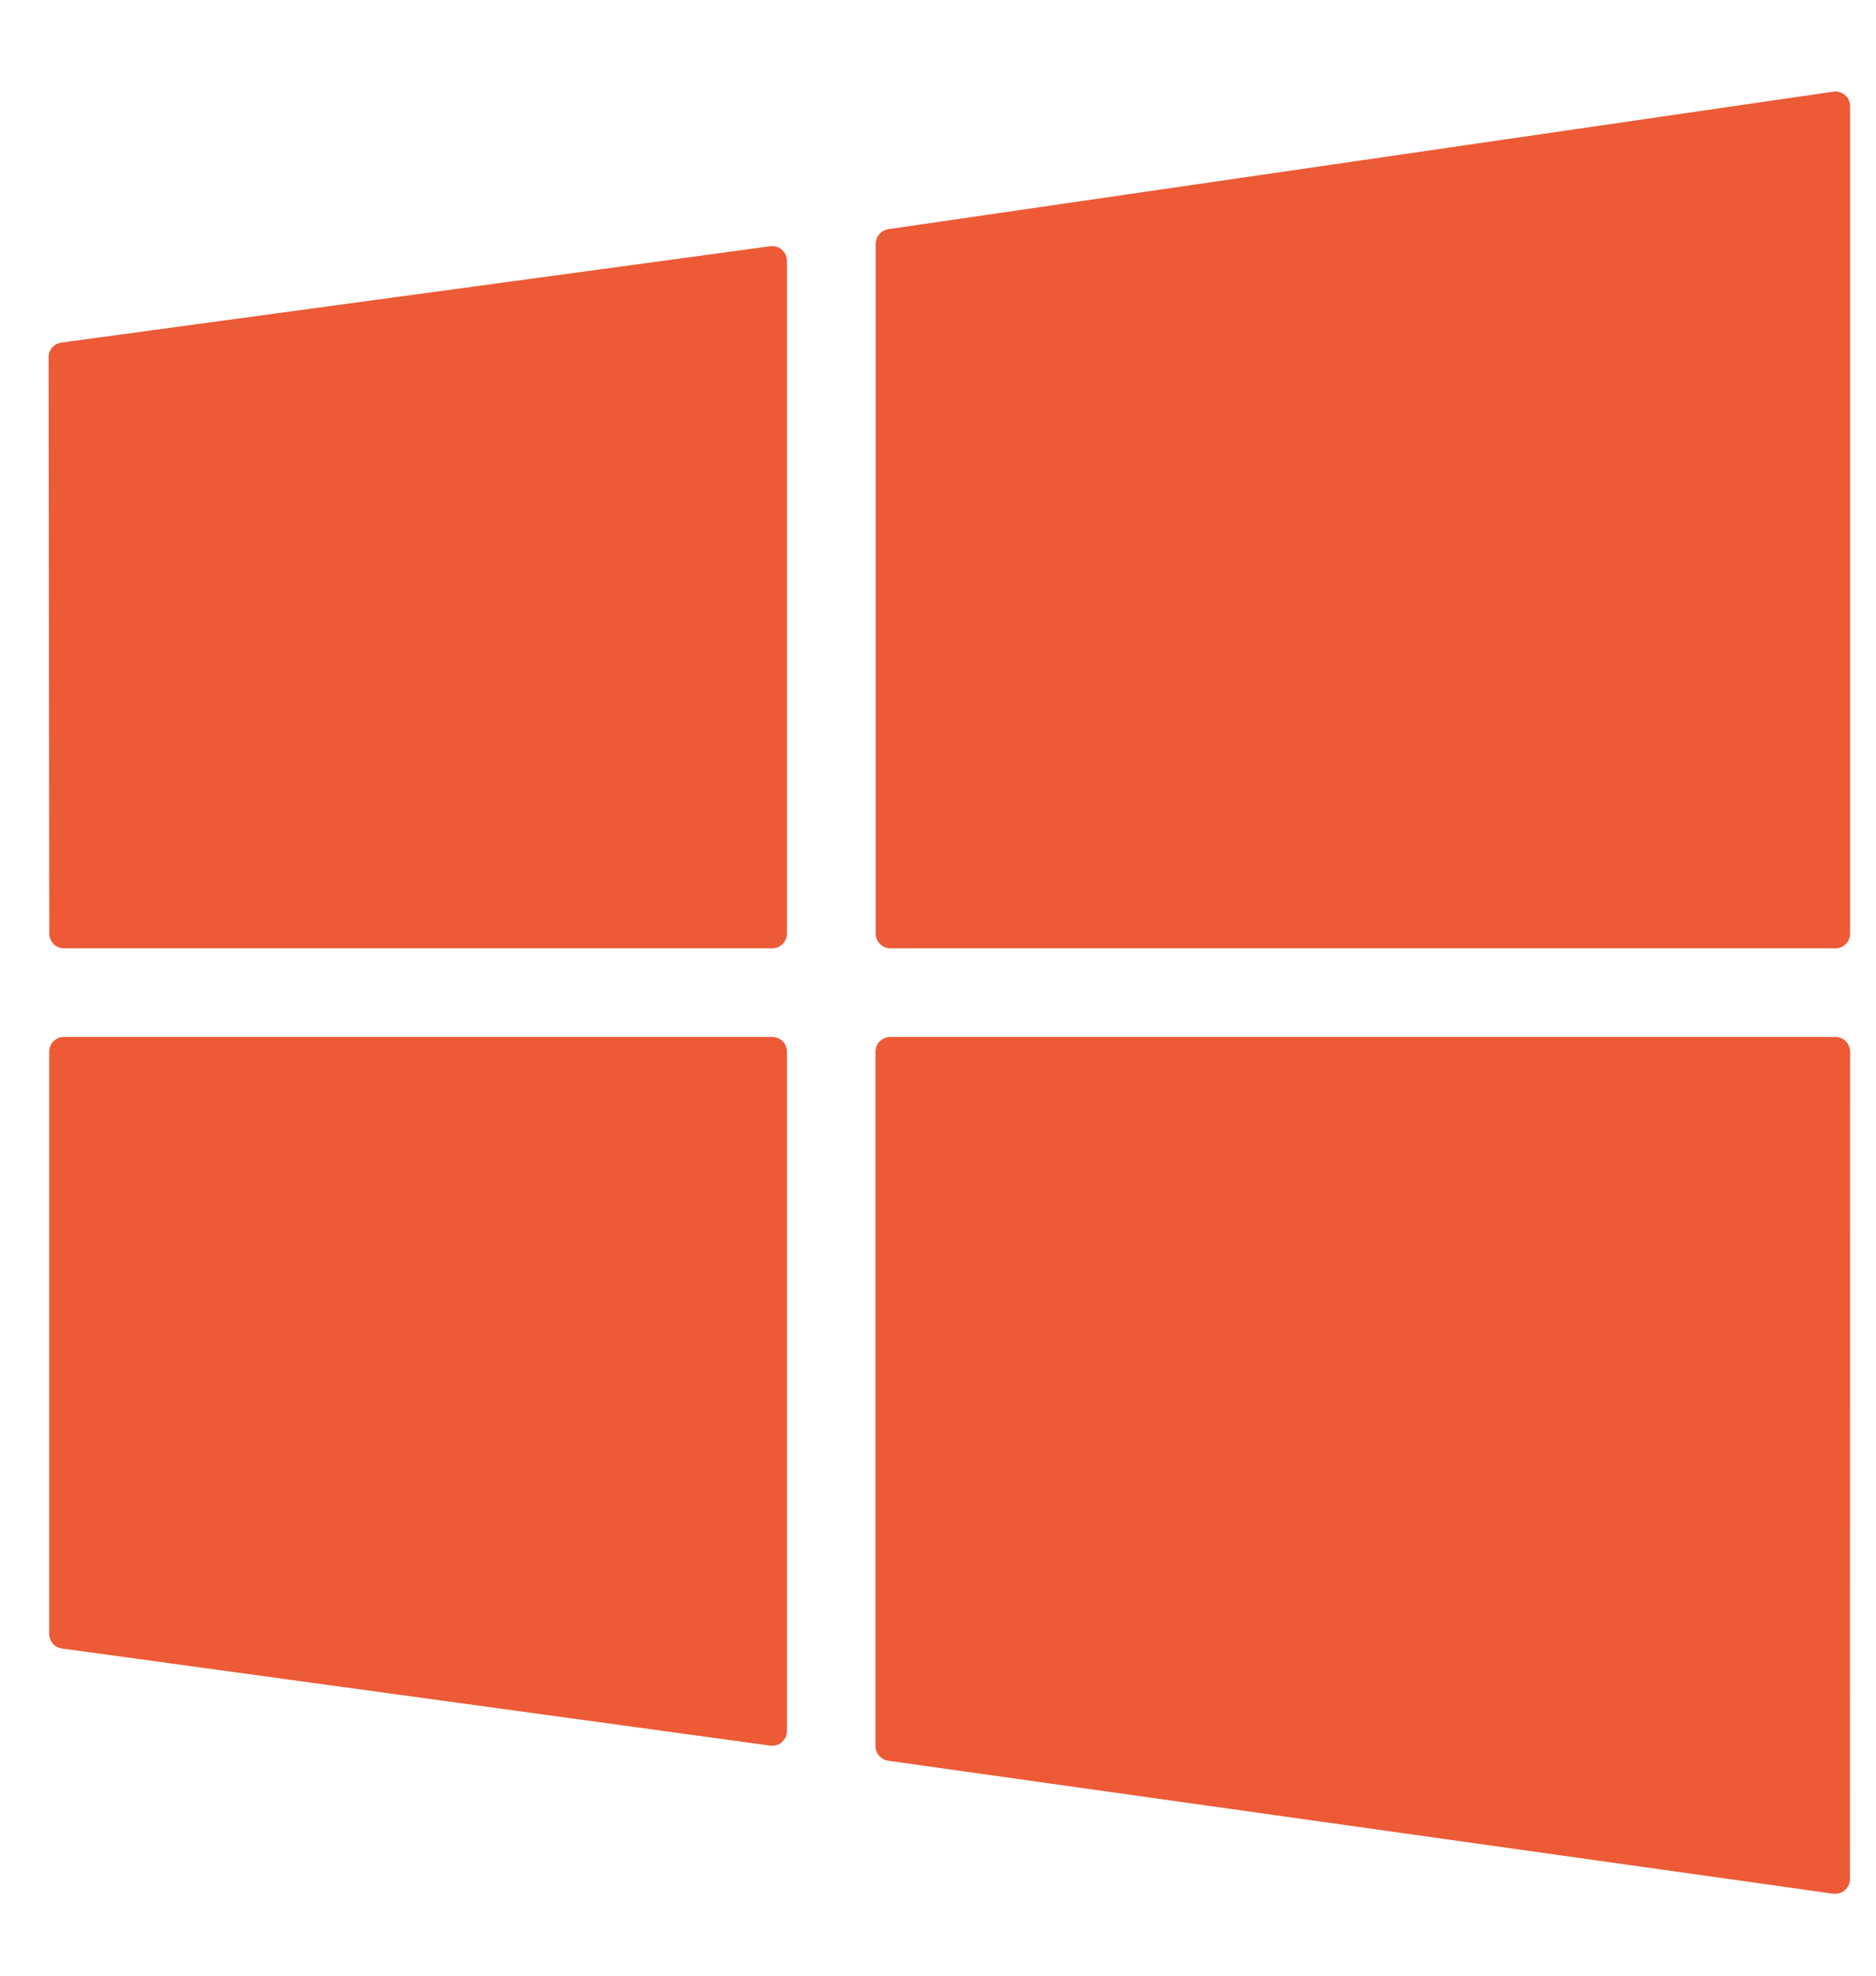
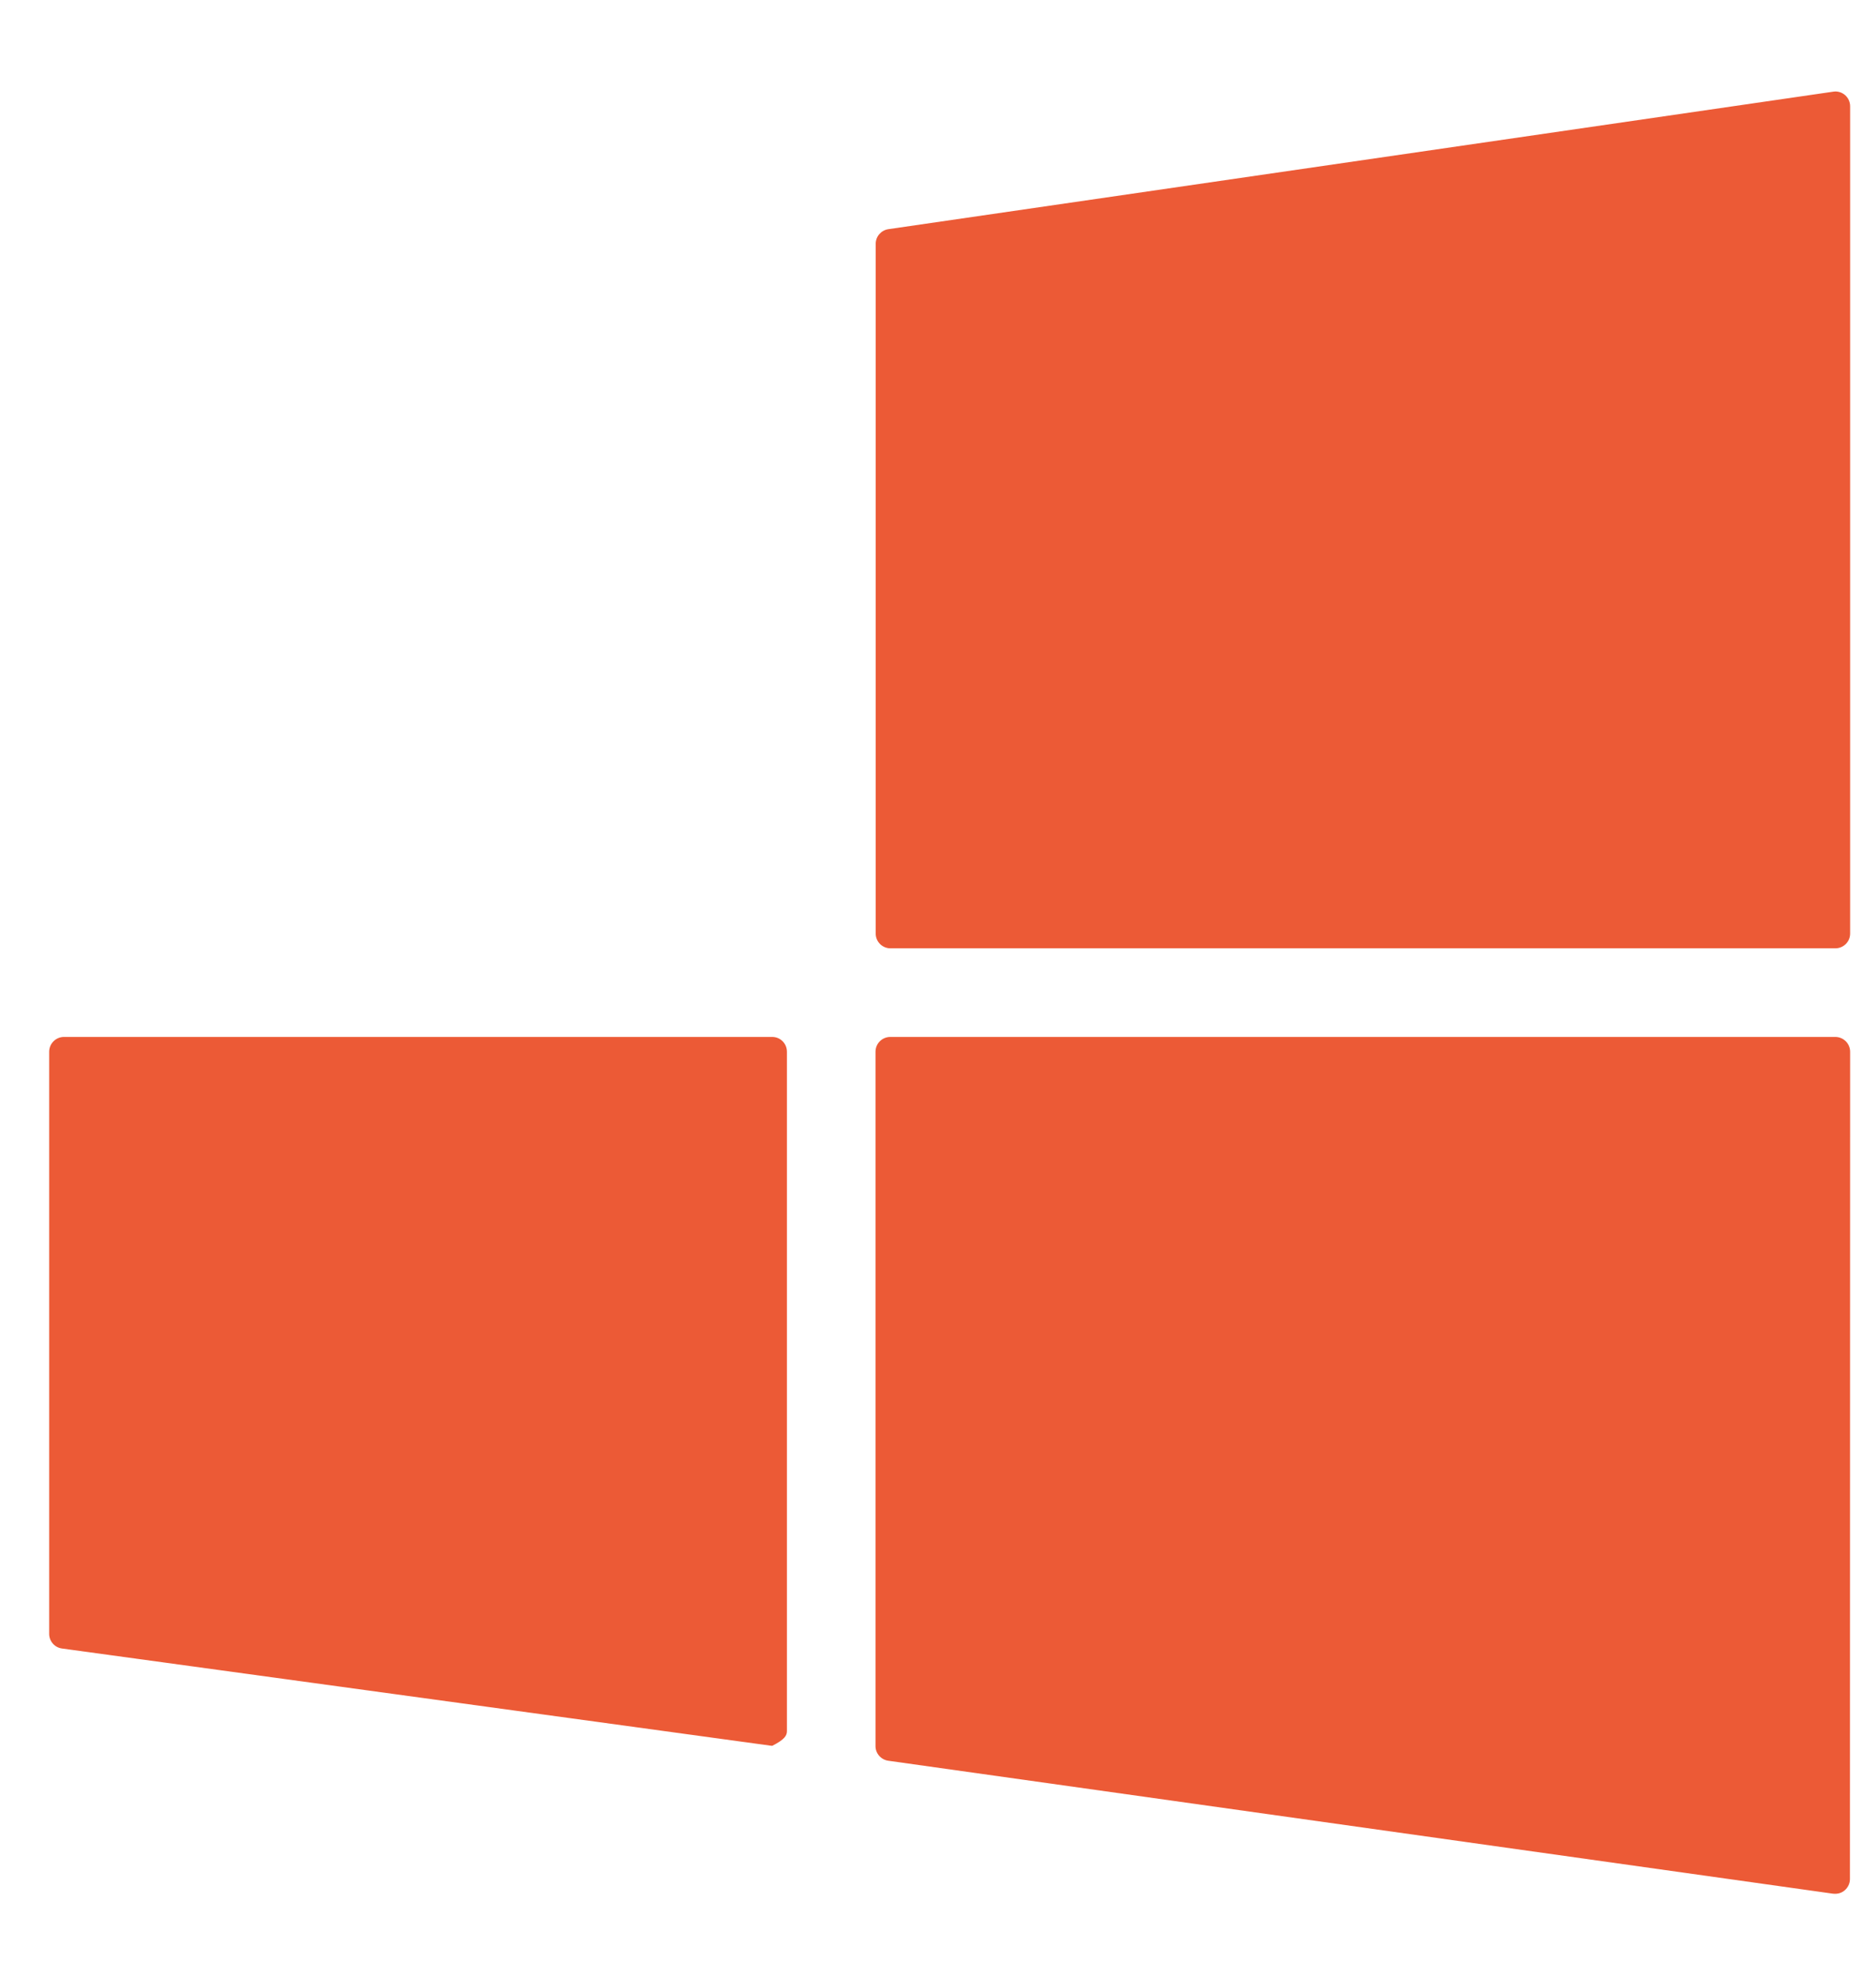
<svg xmlns="http://www.w3.org/2000/svg" width="19" height="20" viewBox="0 0 19 20" fill="none">
  <path d="M8.869 2.468V9.451C8.869 9.533 8.936 9.6 9.019 9.6H18.588C18.671 9.6 18.738 9.533 18.738 9.451V1.076C18.738 1.032 18.719 0.991 18.686 0.962C18.653 0.934 18.61 0.921 18.567 0.928L8.997 2.32C8.924 2.331 8.869 2.394 8.869 2.468Z" fill="#EC5A36" />
-   <path d="M7.821 17.673C7.857 17.673 7.892 17.66 7.919 17.636C7.952 17.607 7.97 17.566 7.97 17.523V10.647C7.97 10.564 7.904 10.497 7.821 10.497H0.648C0.608 10.497 0.57 10.513 0.542 10.541C0.514 10.569 0.498 10.607 0.498 10.647L0.498 16.54C0.498 16.615 0.554 16.678 0.628 16.688L7.801 17.671C7.807 17.672 7.814 17.673 7.821 17.673Z" fill="#EC5A36" />
-   <path d="M0.648 9.6H7.821C7.903 9.6 7.97 9.533 7.97 9.45V2.641C7.97 2.598 7.951 2.557 7.919 2.528C7.886 2.5 7.844 2.487 7.8 2.493L0.622 3.468C0.547 3.478 0.492 3.541 0.492 3.616L0.499 9.45C0.499 9.533 0.566 9.6 0.648 9.6Z" fill="#EC5A36" />
+   <path d="M7.821 17.673C7.952 17.607 7.97 17.566 7.97 17.523V10.647C7.97 10.564 7.904 10.497 7.821 10.497H0.648C0.608 10.497 0.57 10.513 0.542 10.541C0.514 10.569 0.498 10.607 0.498 10.647L0.498 16.54C0.498 16.615 0.554 16.678 0.628 16.688L7.801 17.671C7.807 17.672 7.814 17.673 7.821 17.673Z" fill="#EC5A36" />
  <path d="M18.586 19.171C18.622 19.171 18.657 19.159 18.684 19.135C18.717 19.106 18.736 19.065 18.736 19.022L18.738 10.647C18.738 10.607 18.722 10.569 18.694 10.541C18.666 10.513 18.628 10.497 18.588 10.497H9.017C8.934 10.497 8.867 10.564 8.867 10.647V17.676C8.867 17.75 8.922 17.813 8.996 17.824L18.565 19.17C18.572 19.171 18.579 19.171 18.586 19.171Z" fill="#EC5A36" />
</svg>